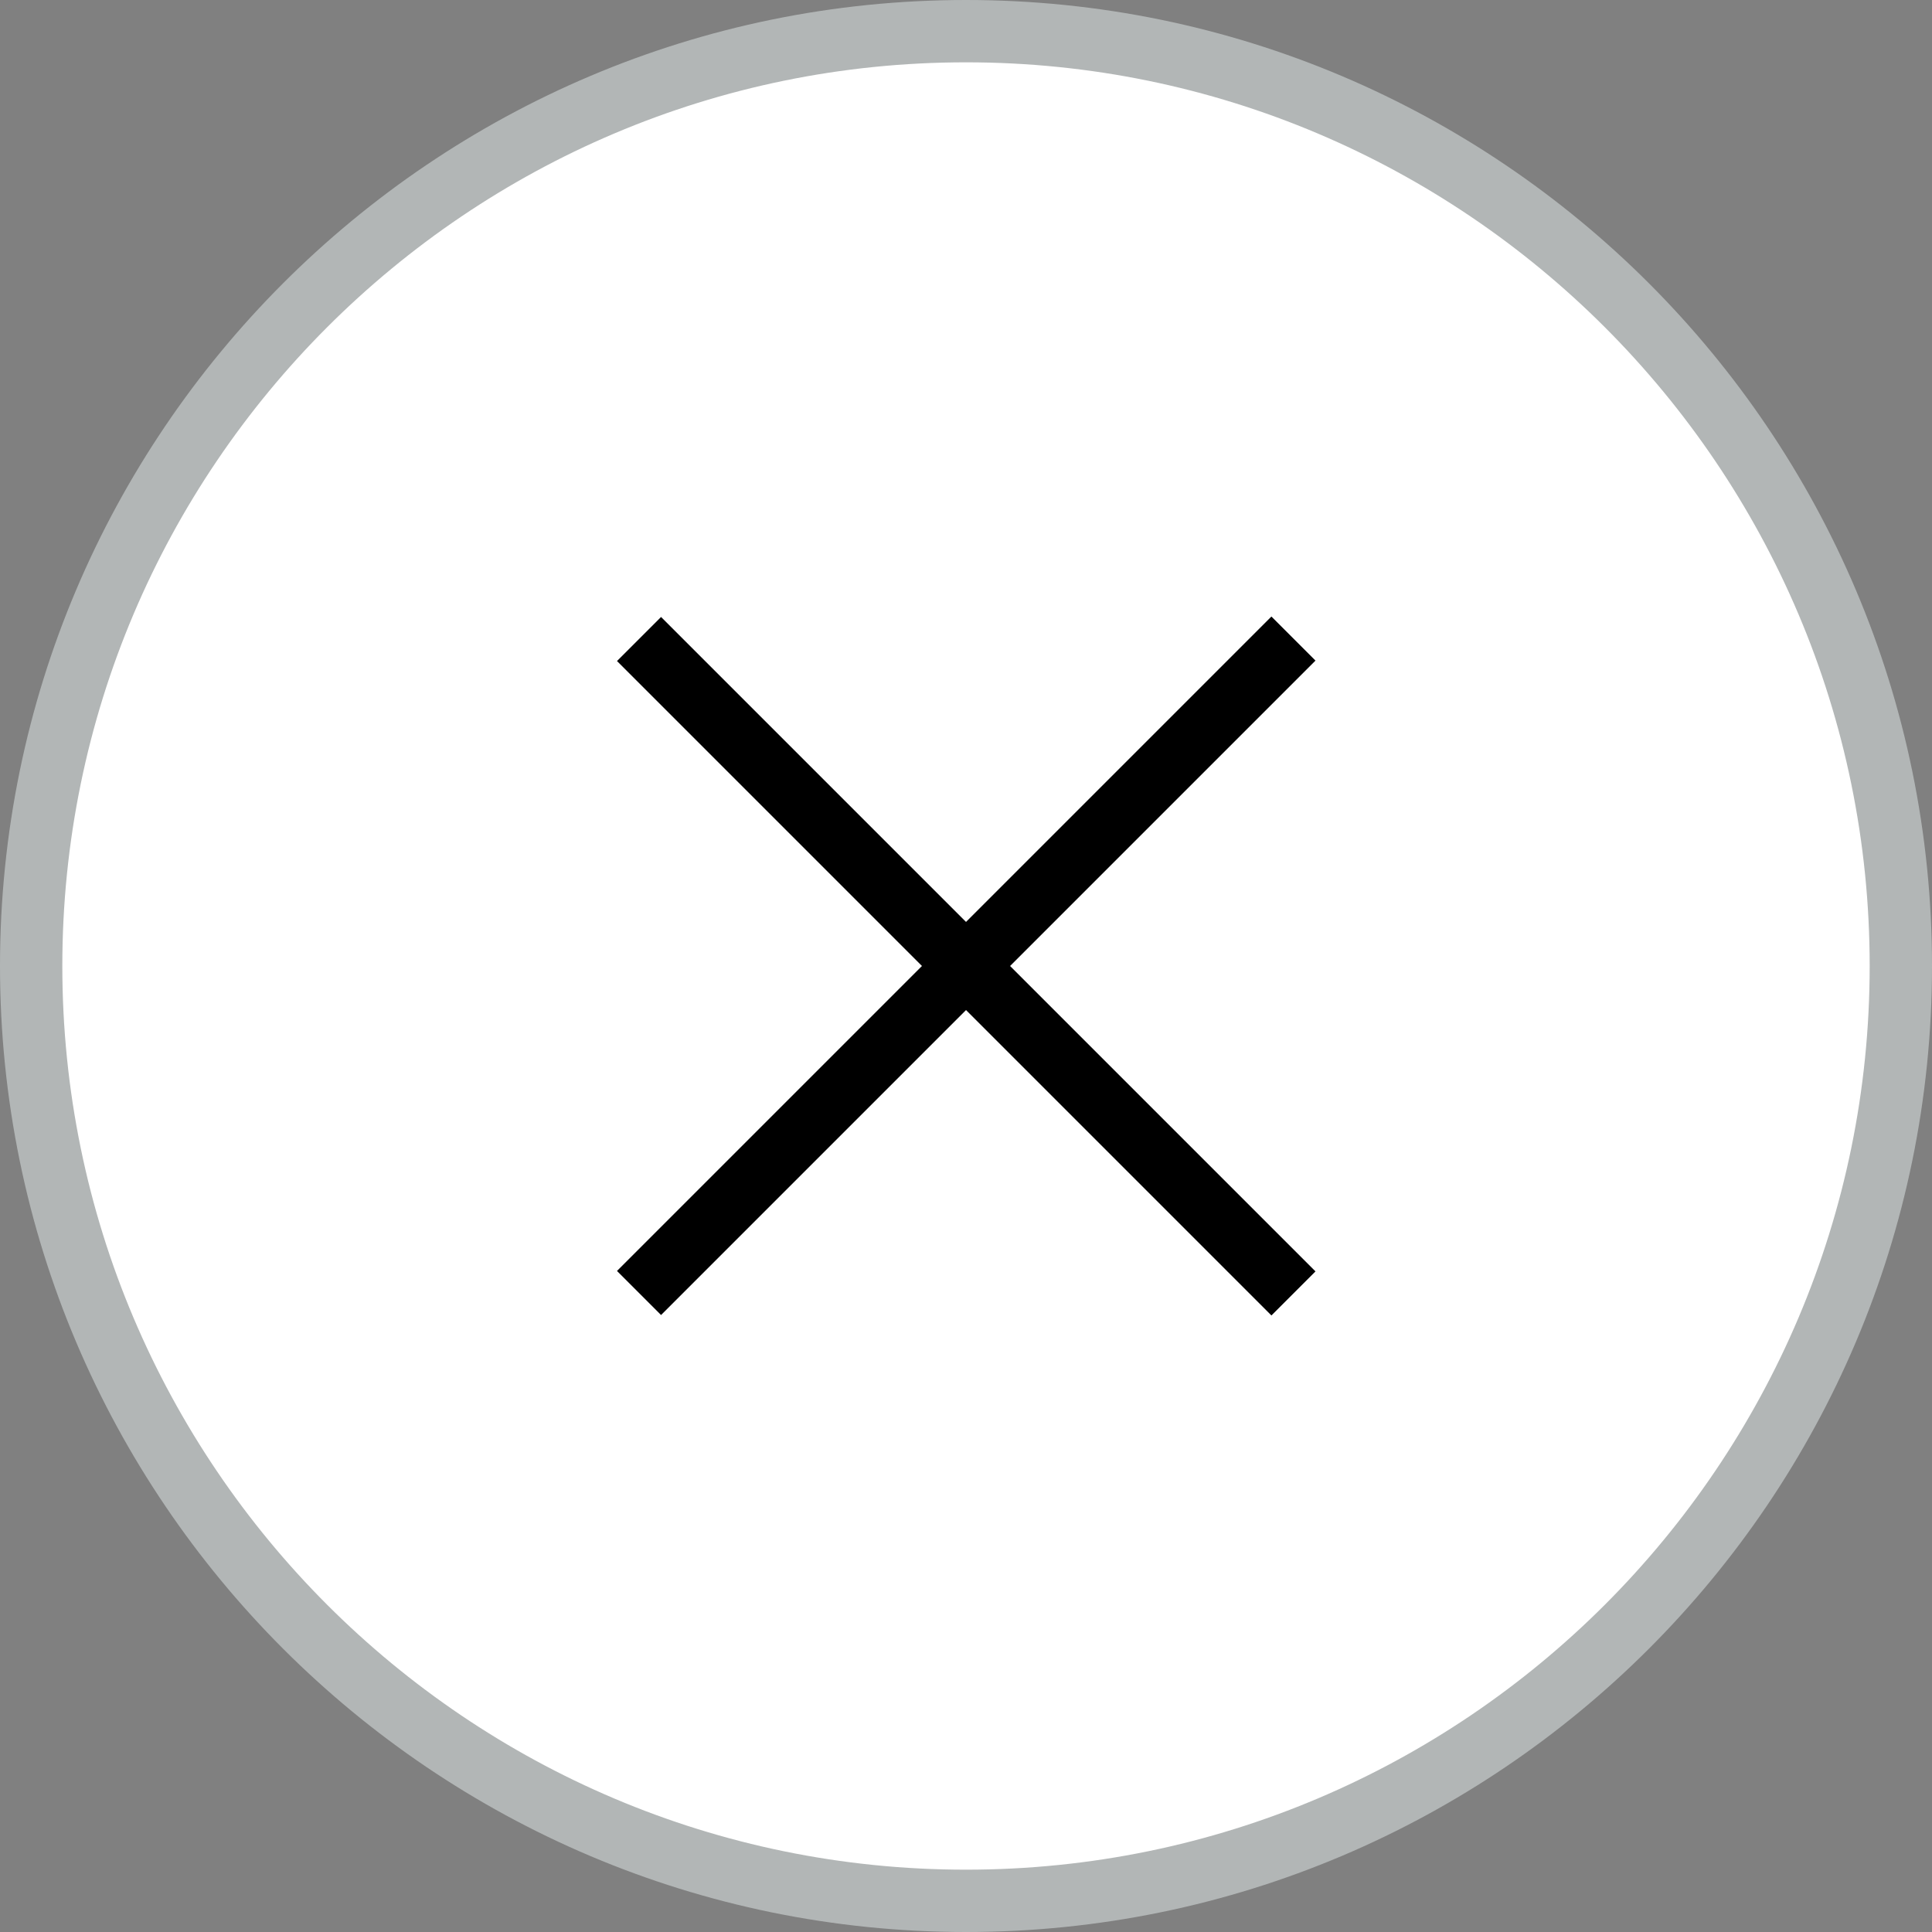
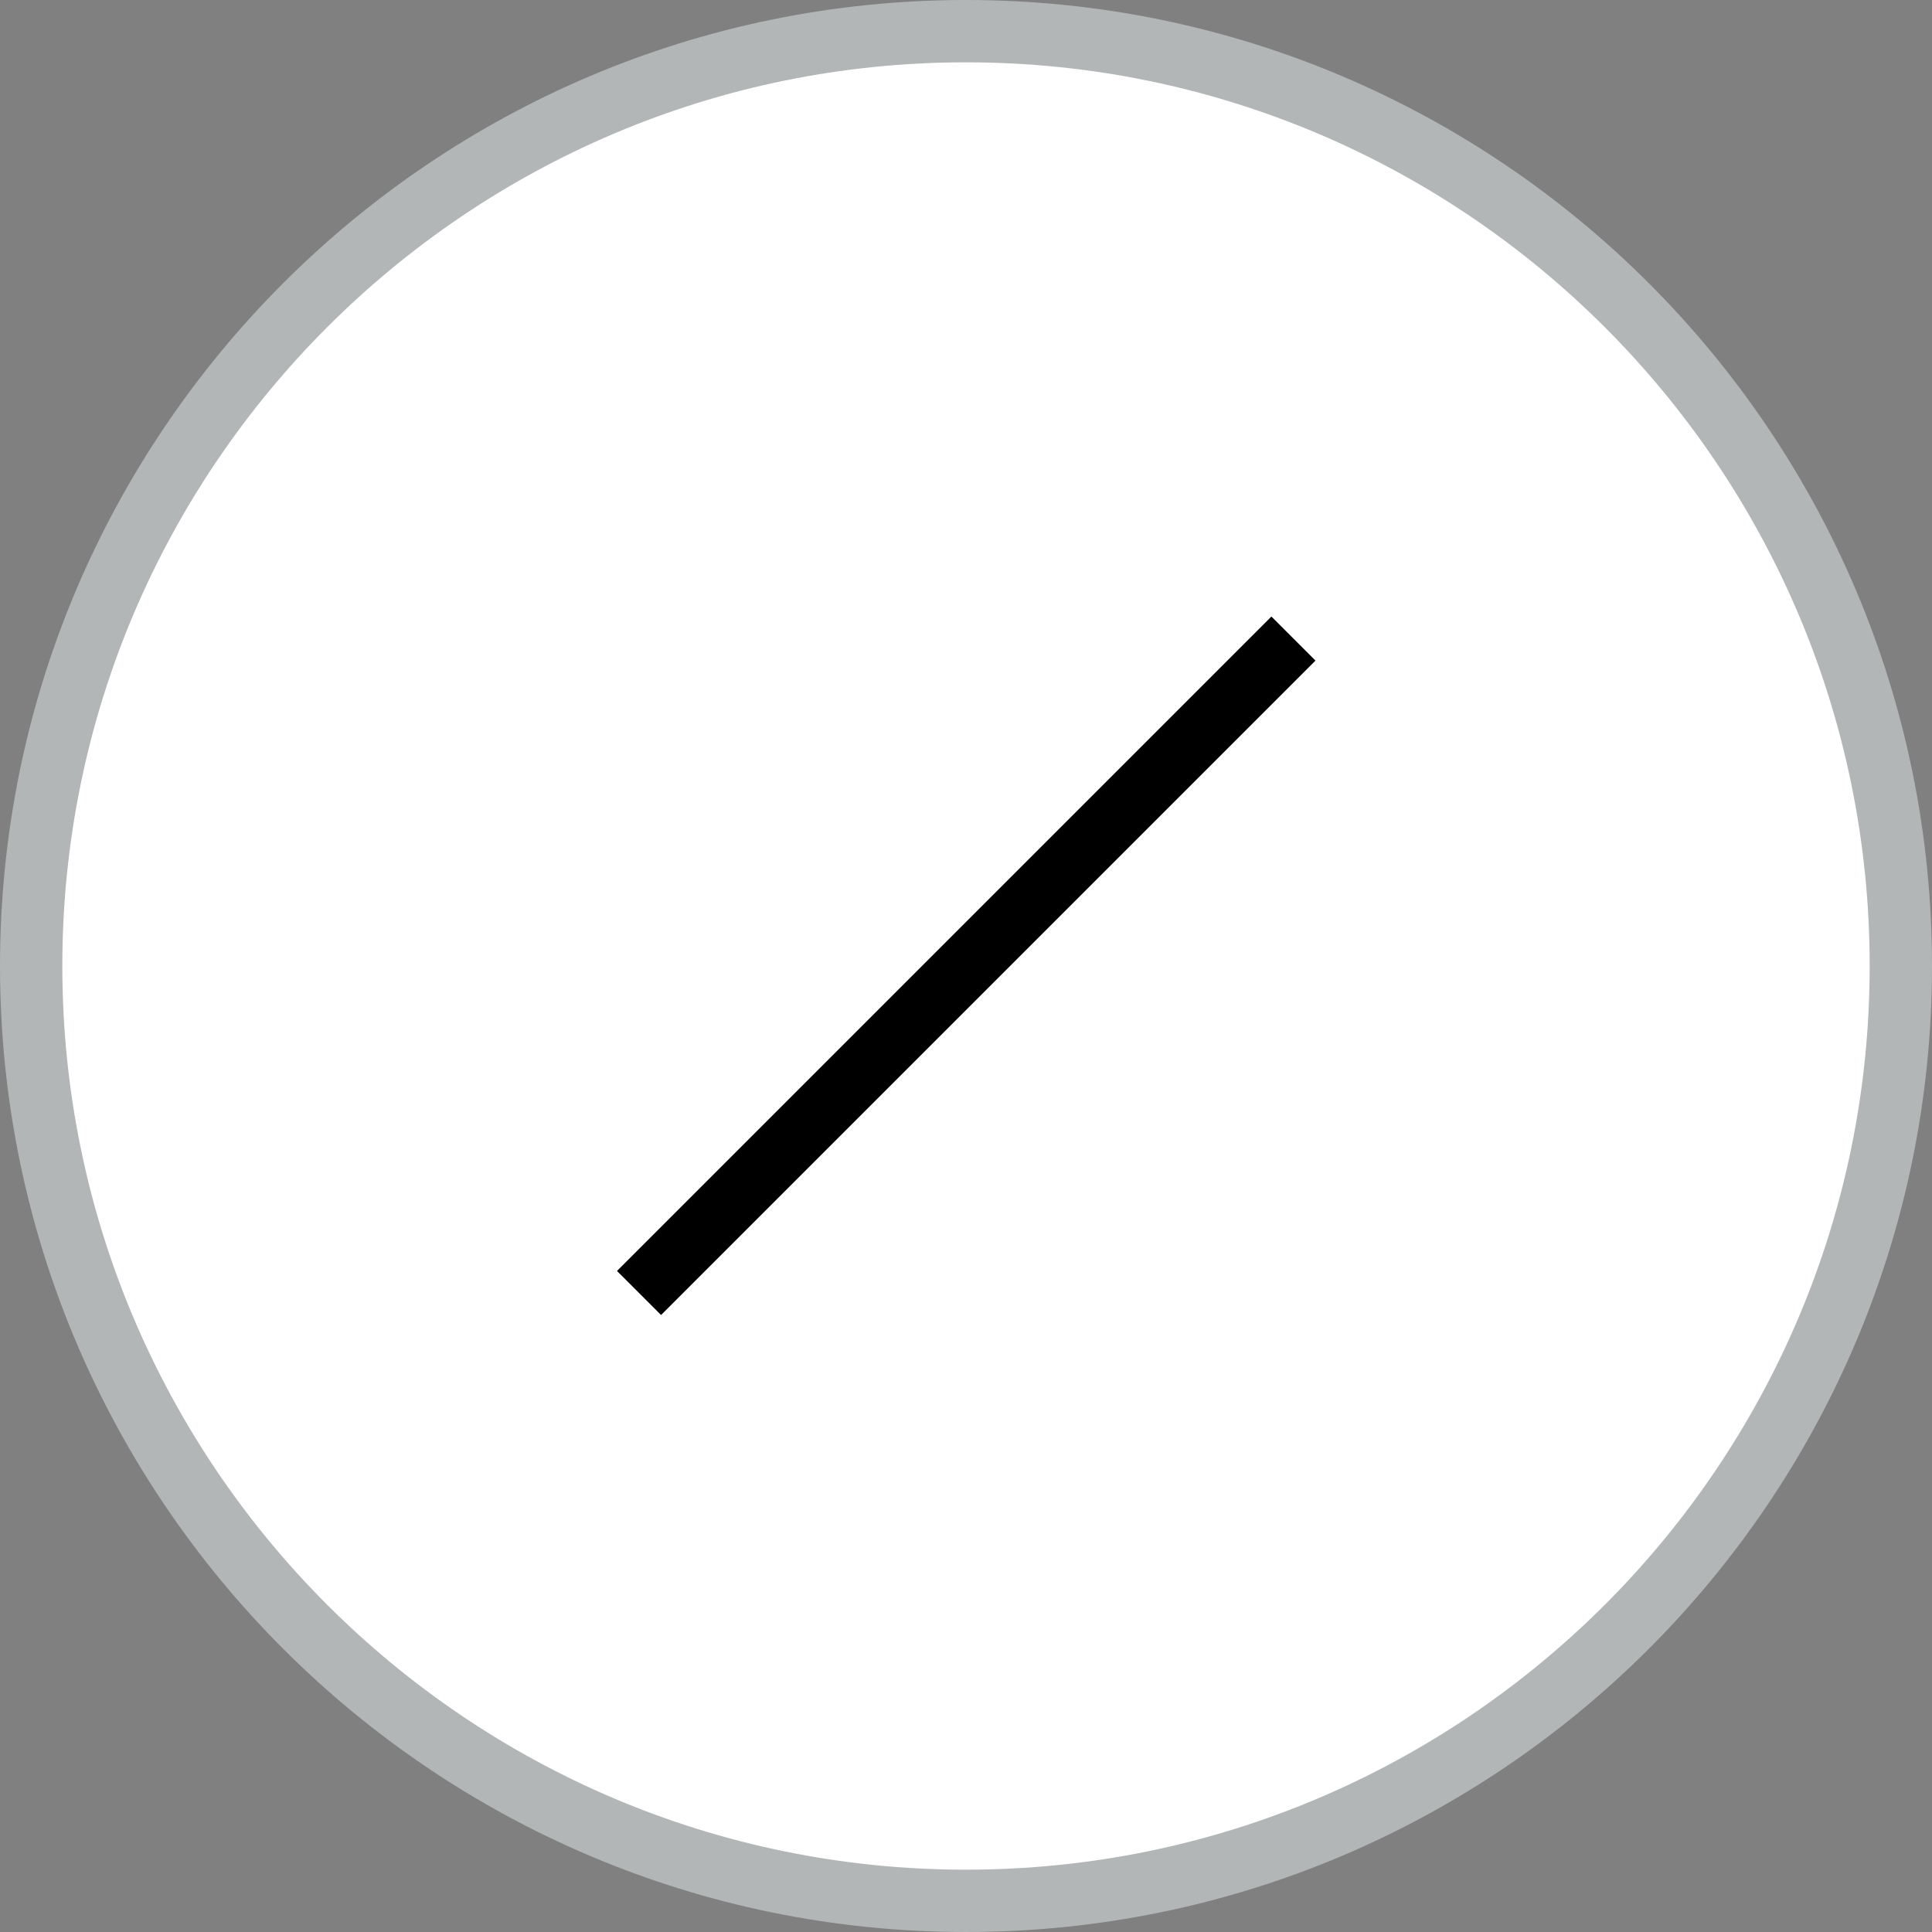
<svg xmlns="http://www.w3.org/2000/svg" id="_レイヤー_2" data-name="レイヤー_2" viewBox="0 0 31 31">
  <rect x="0" y="0" width="31" height="31" fill="#808080" stroke="none" />
  <defs>
    <style>
      .cls-1 {
        fill: #fff;
      }

      .cls-2 {
        fill: #b2b6b6;
      }
    </style>
  </defs>
  <g id="_レイヤー_xFF12_" data-name="レイヤー_xFF12_">
    <g>
      <g>
        <rect class="cls-1" x=".5" y=".5" width="30" height="30" rx="15" ry="15" />
        <path class="cls-2" d="M15.5,31C6.95,31,0,24.05,0,15.5S6.95,0,15.5,0s15.5,6.95,15.5,15.5-6.95,15.5-15.5,15.5ZM15.5,1C7.5,1,1,7.5,1,15.5s6.5,14.5,14.5,14.5,14.5-6.5,14.5-14.5S23.5,1,15.5,1Z" />
      </g>
      <rect x="8.08" y="15" width="14.85" height="1" transform="translate(-6.42 15.5) rotate(-45)" />
-       <rect x="15" y="8.08" width="1" height="14.85" transform="translate(-6.42 15.5) rotate(-45)" />
    </g>
  </g>
</svg>